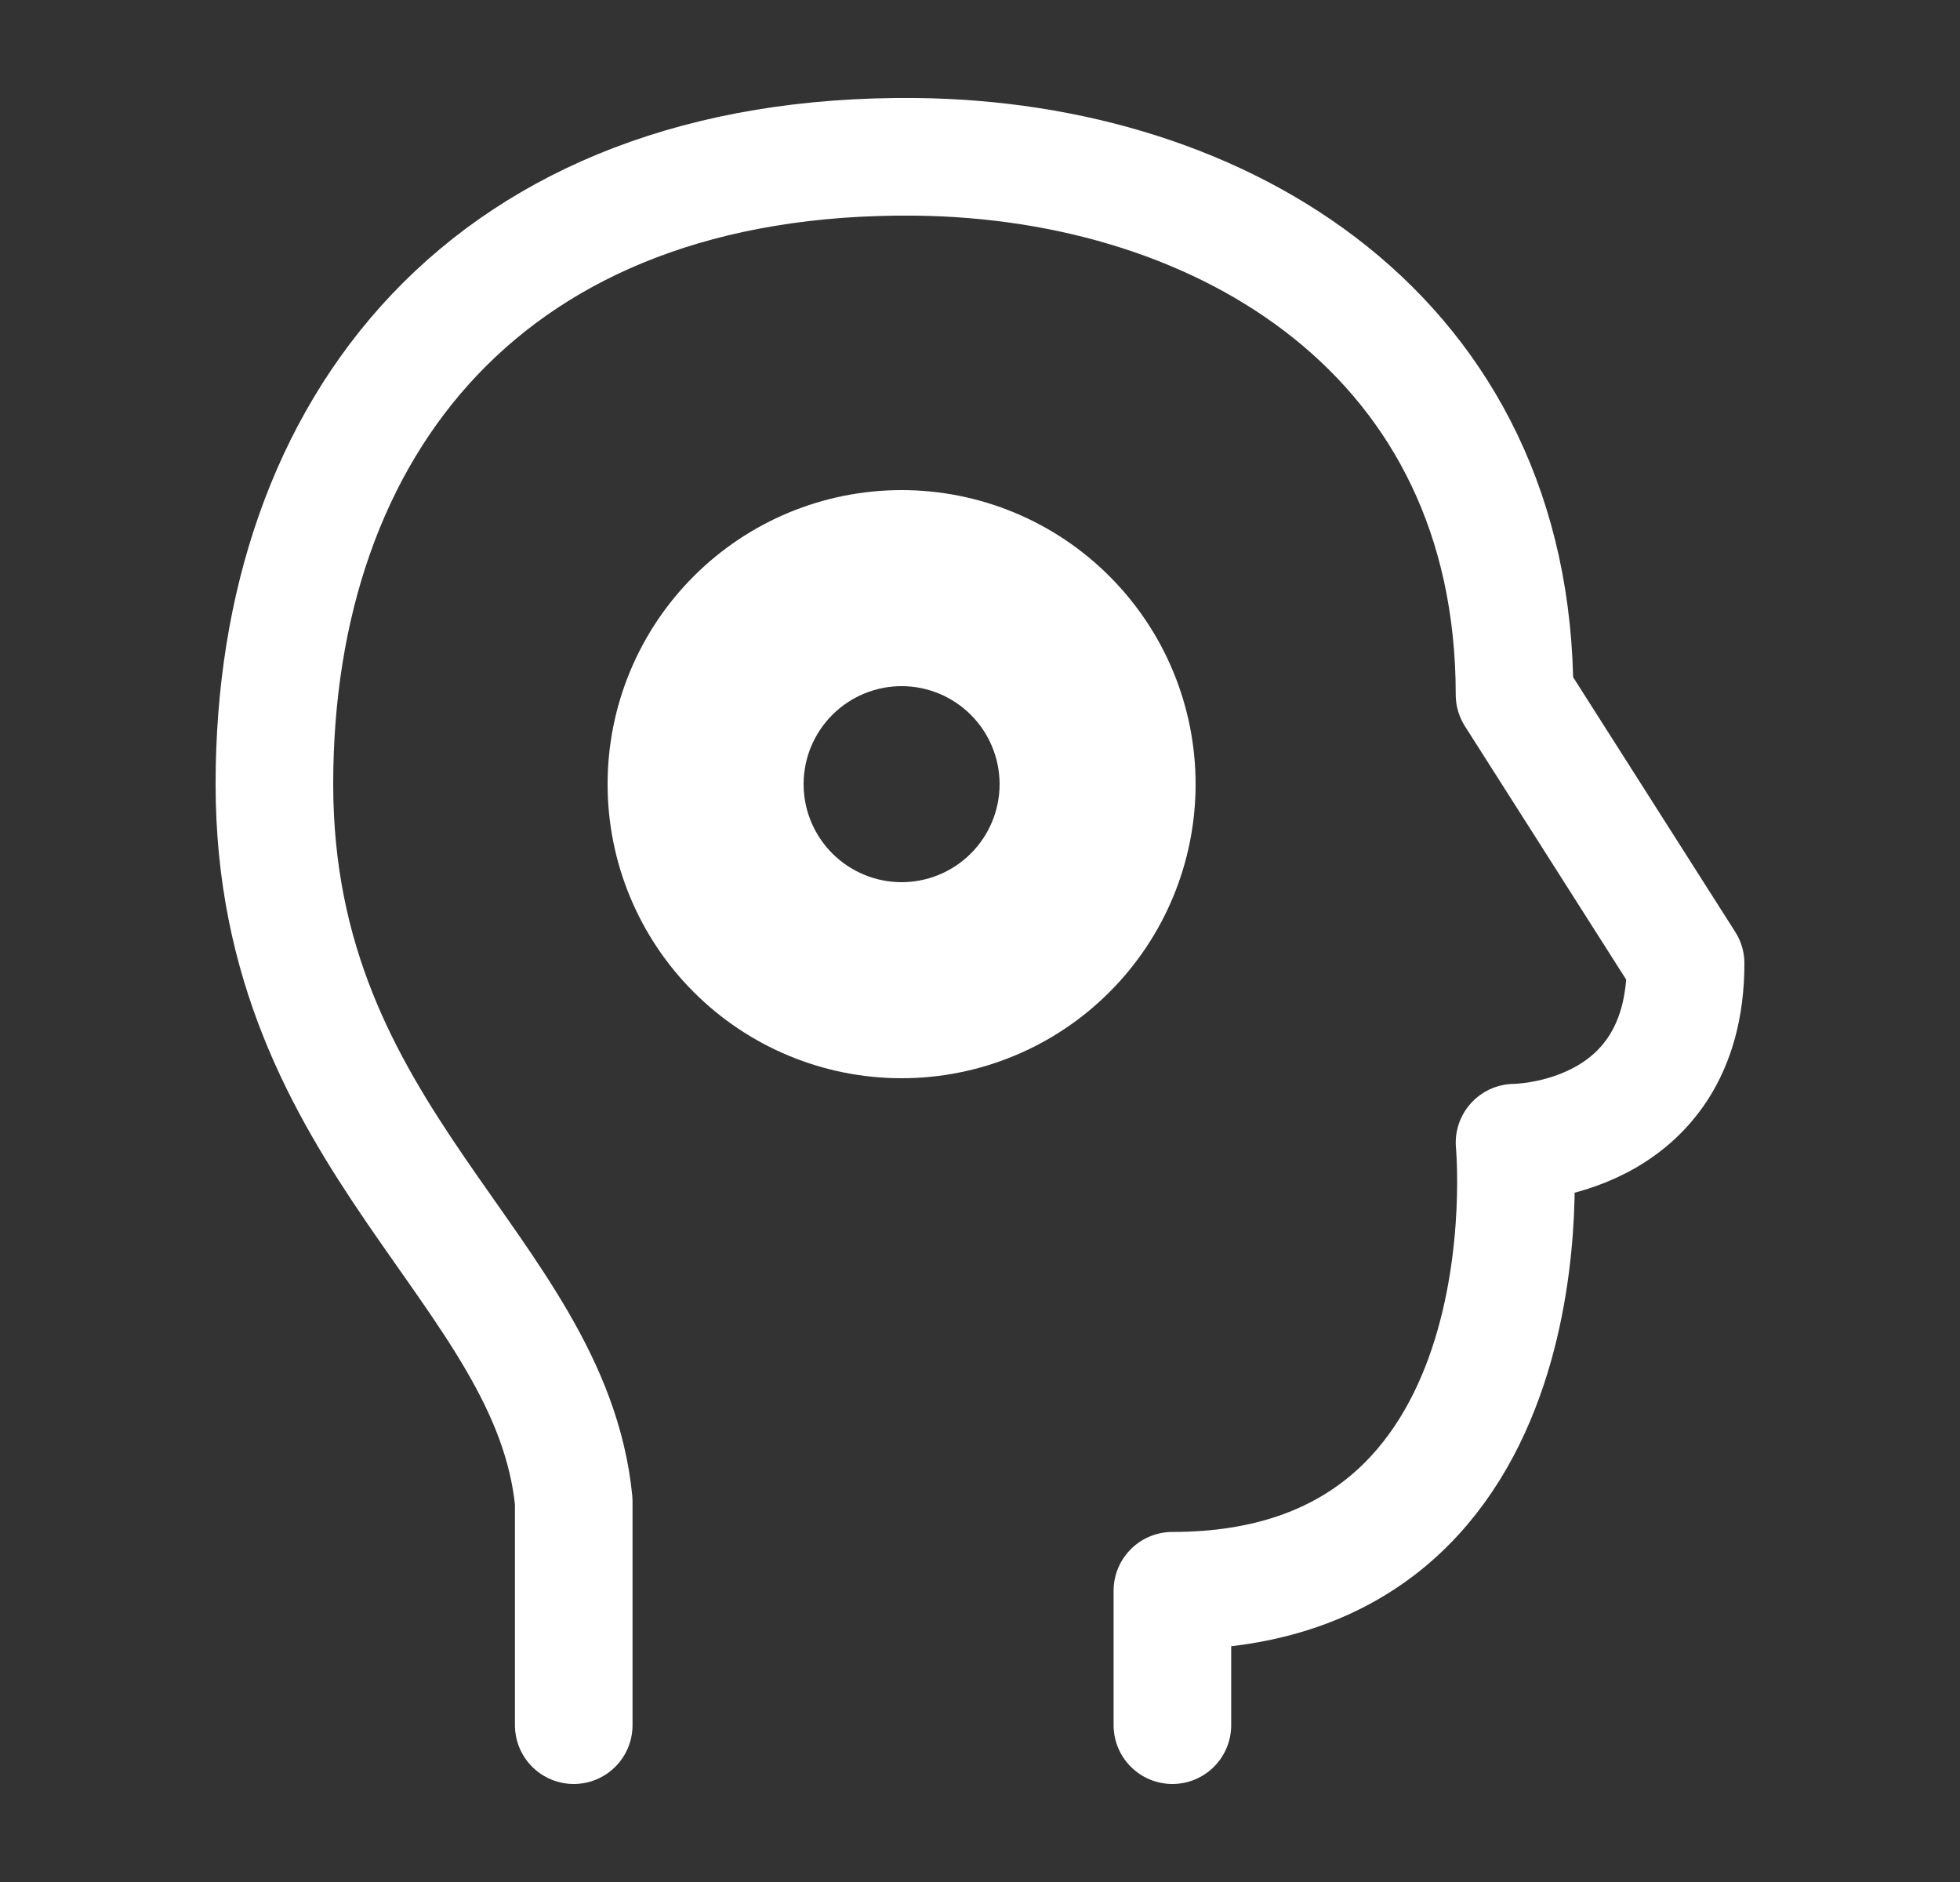
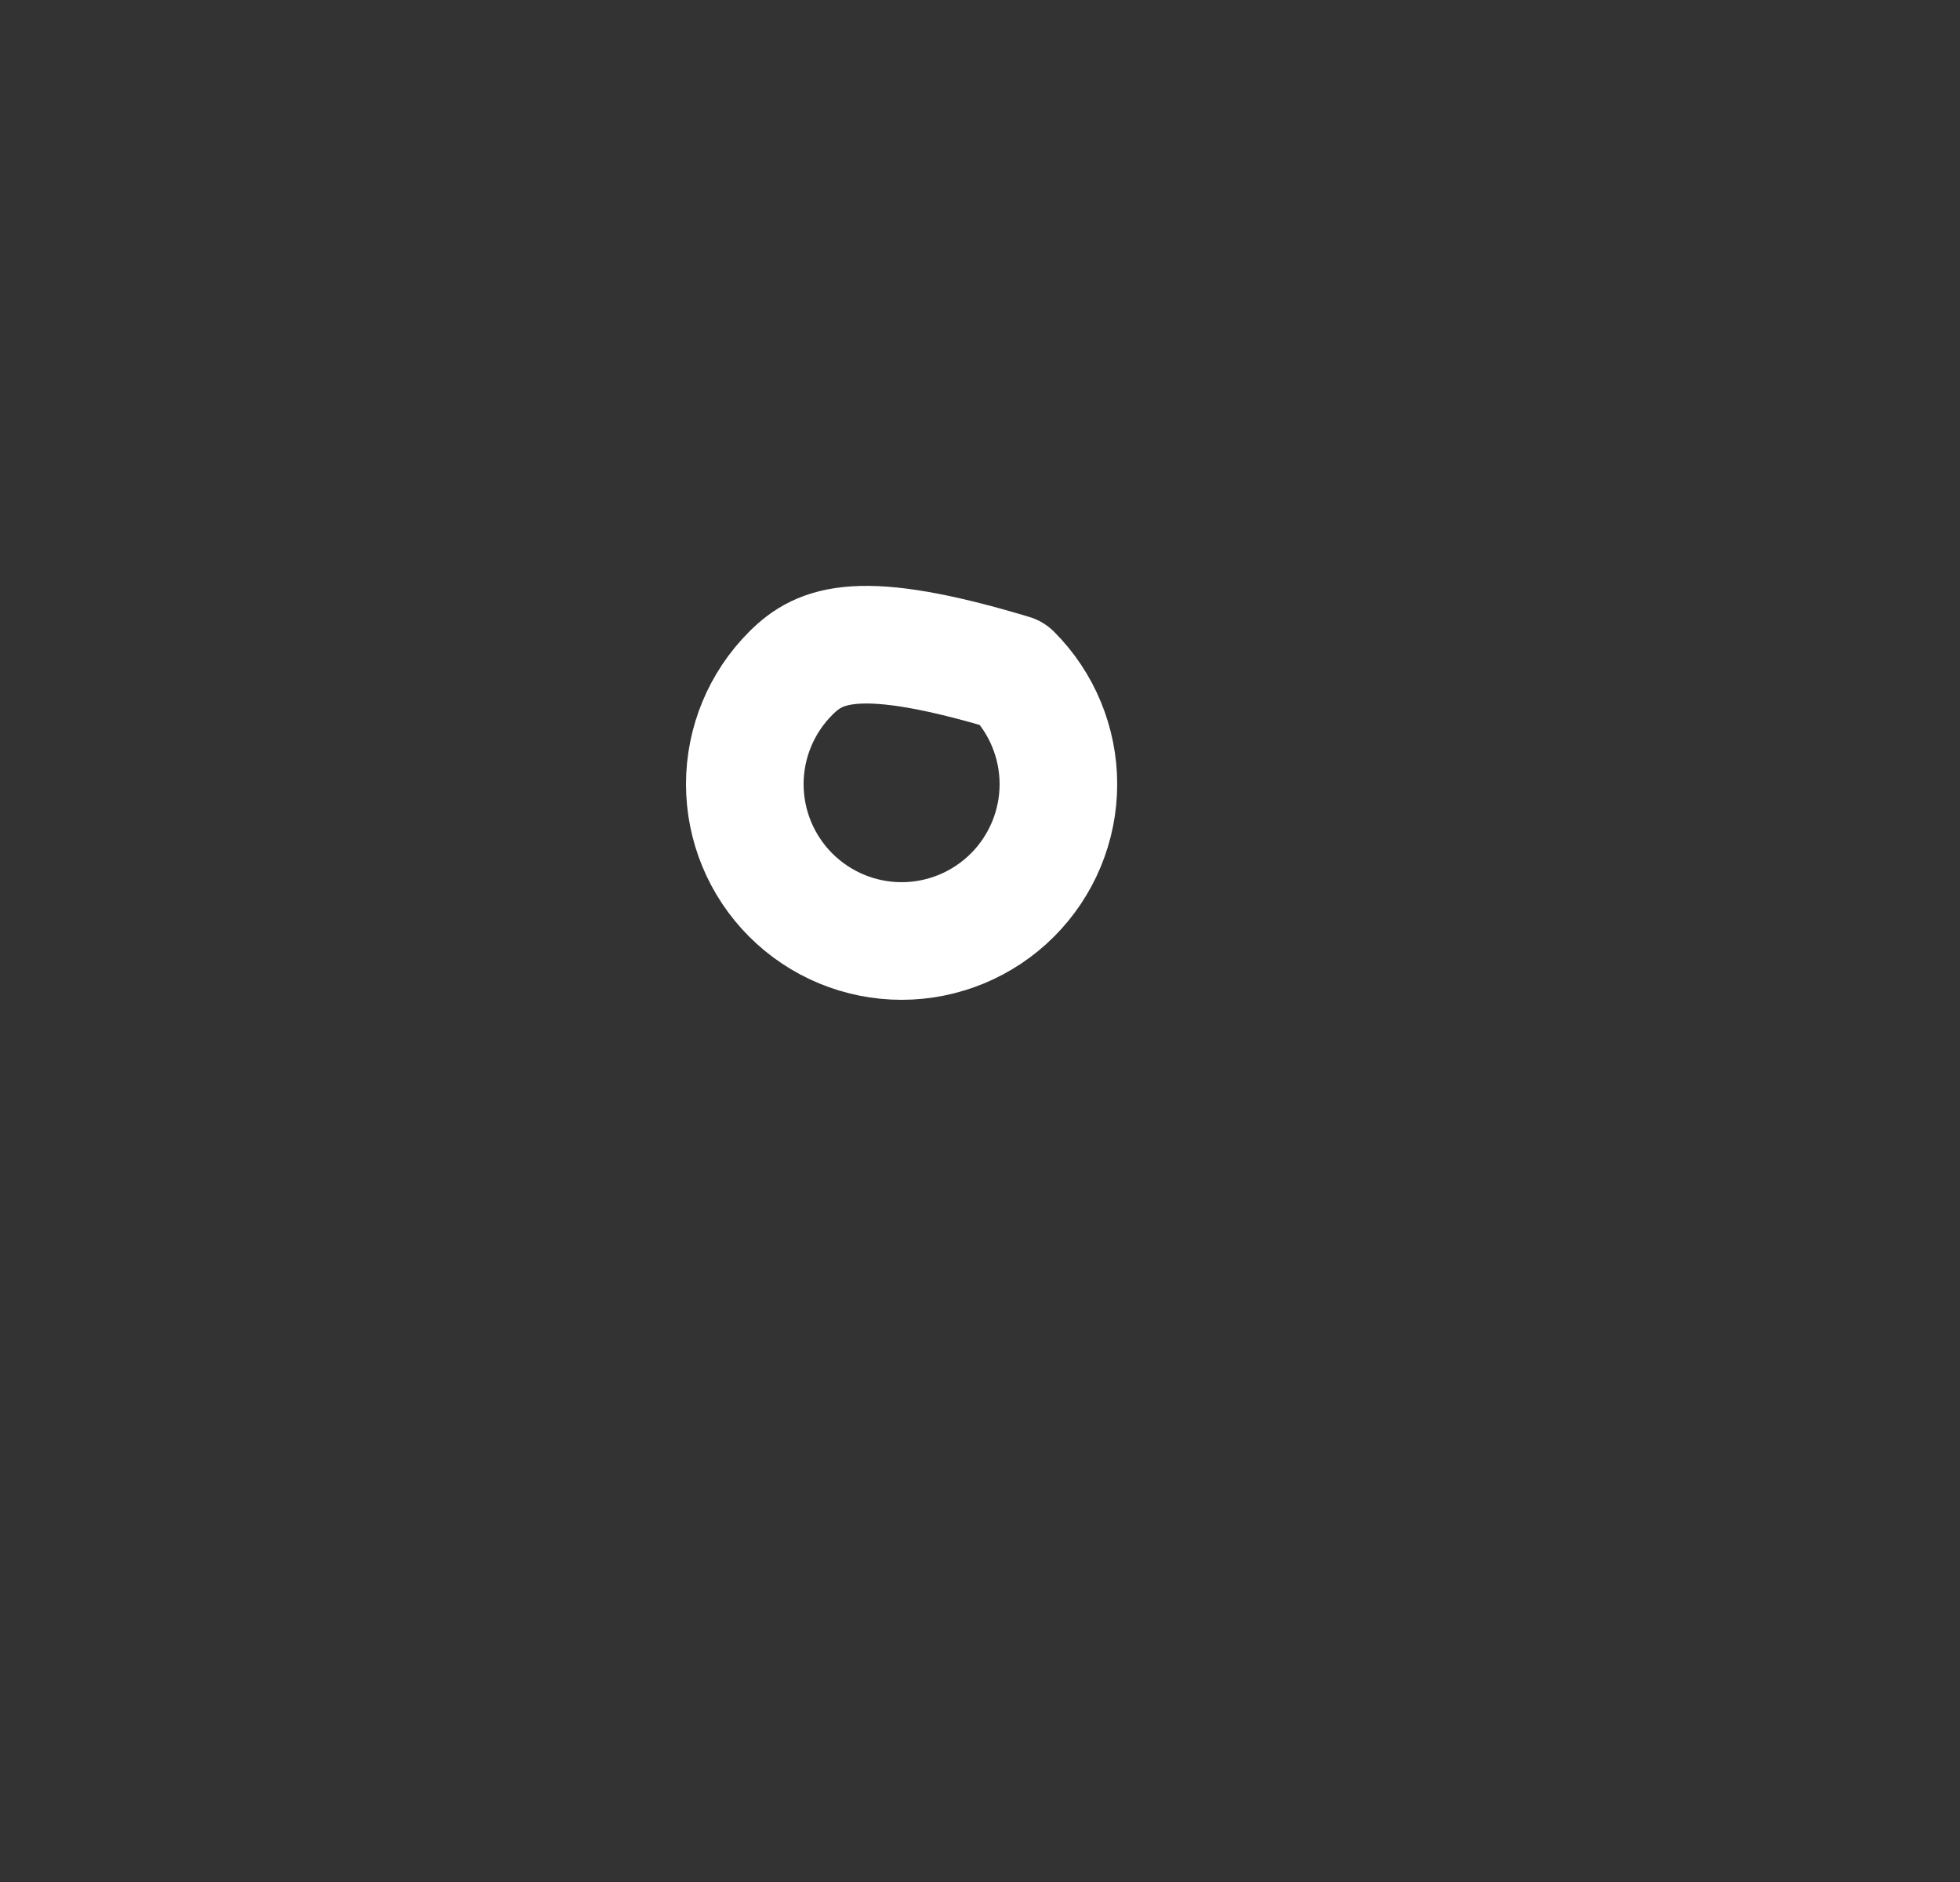
<svg xmlns="http://www.w3.org/2000/svg" width="25" height="24" viewBox="0 0 25 24" fill="none">
  <rect x="0" y="0" width="25" height="24" fill="#333333" stroke="none" />
  <g id="iconoir:learning">
    <g id="Icon">
-       <path id="Vector" d="M7.318 22V19.143C7.02 16.166 3.5 14.572 3.5 10C3.5 5.43 6.227 1.944 11.682 2C15.609 2.042 19.318 4.286 19.318 8.858L21.5 12.286C21.5 14.572 19.318 14.572 19.318 14.572C19.318 14.572 19.864 20.286 14.954 20.286V22" stroke="white" stroke-width="1.5" stroke-linecap="round" stroke-linejoin="round" />
-       <path id="Vector_2" d="M11.5 12C12.03 12 12.539 11.789 12.914 11.414C13.289 11.039 13.5 10.53 13.5 10C13.5 9.47 13.289 8.961 12.914 8.586C12.539 8.211 12.03 8 11.5 8C10.97 8 10.461 8.211 10.086 8.586C9.711 8.961 9.5 9.47 9.5 10C9.5 10.53 9.711 11.039 10.086 11.414C10.461 11.789 10.97 12 11.5 12Z" stroke="white" stroke-width="1.5" stroke-linecap="round" stroke-linejoin="round" />
-       <path id="Vector_3" d="M11.5 13C12.296 13 13.059 12.684 13.621 12.121C14.184 11.559 14.5 10.796 14.5 10C14.5 9.204 14.184 8.441 13.621 7.879C13.059 7.316 12.296 7 11.5 7C10.704 7 9.941 7.316 9.379 7.879C8.816 8.441 8.5 9.204 8.5 10C8.5 10.796 8.816 11.559 9.379 12.121C9.941 12.684 10.704 13 11.5 13Z" stroke="white" stroke-width="1.5" stroke-linecap="round" stroke-linejoin="round" />
+       <path id="Vector_2" d="M11.5 12C12.03 12 12.539 11.789 12.914 11.414C13.289 11.039 13.5 10.53 13.5 10C13.5 9.47 13.289 8.961 12.914 8.586C10.97 8 10.461 8.211 10.086 8.586C9.711 8.961 9.5 9.47 9.5 10C9.5 10.53 9.711 11.039 10.086 11.414C10.461 11.789 10.97 12 11.5 12Z" stroke="white" stroke-width="1.5" stroke-linecap="round" stroke-linejoin="round" />
    </g>
  </g>
</svg>